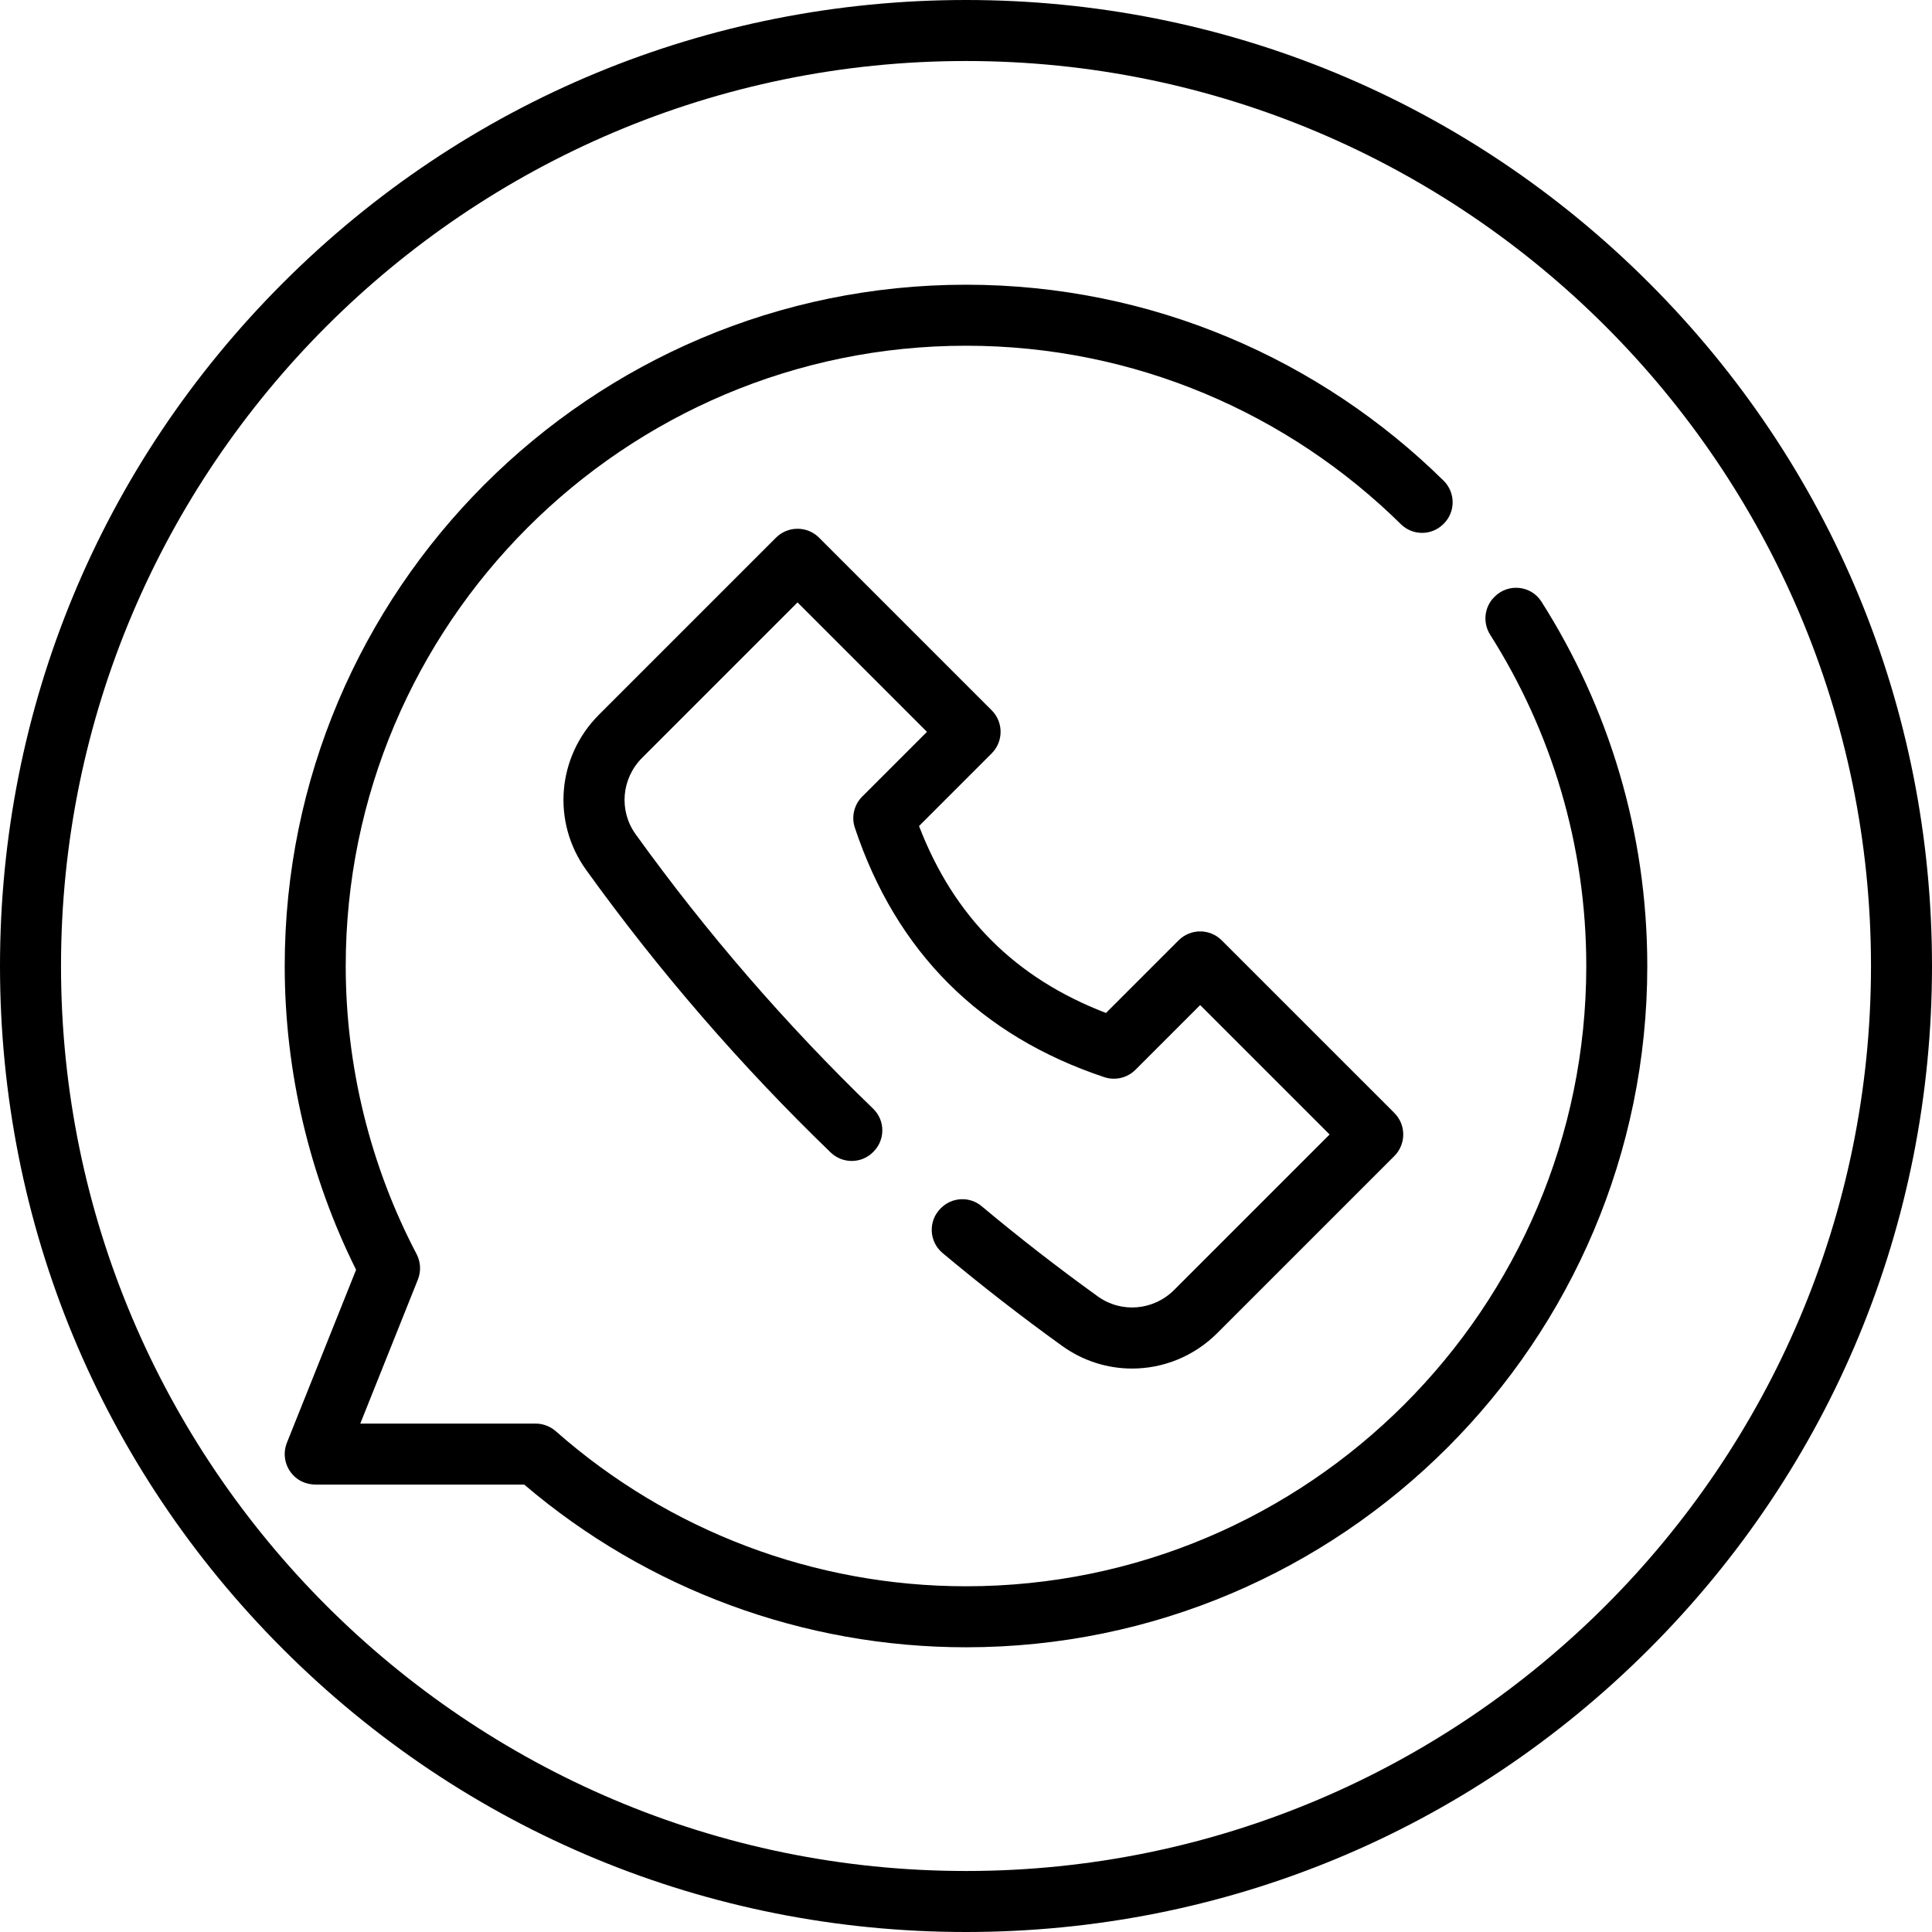
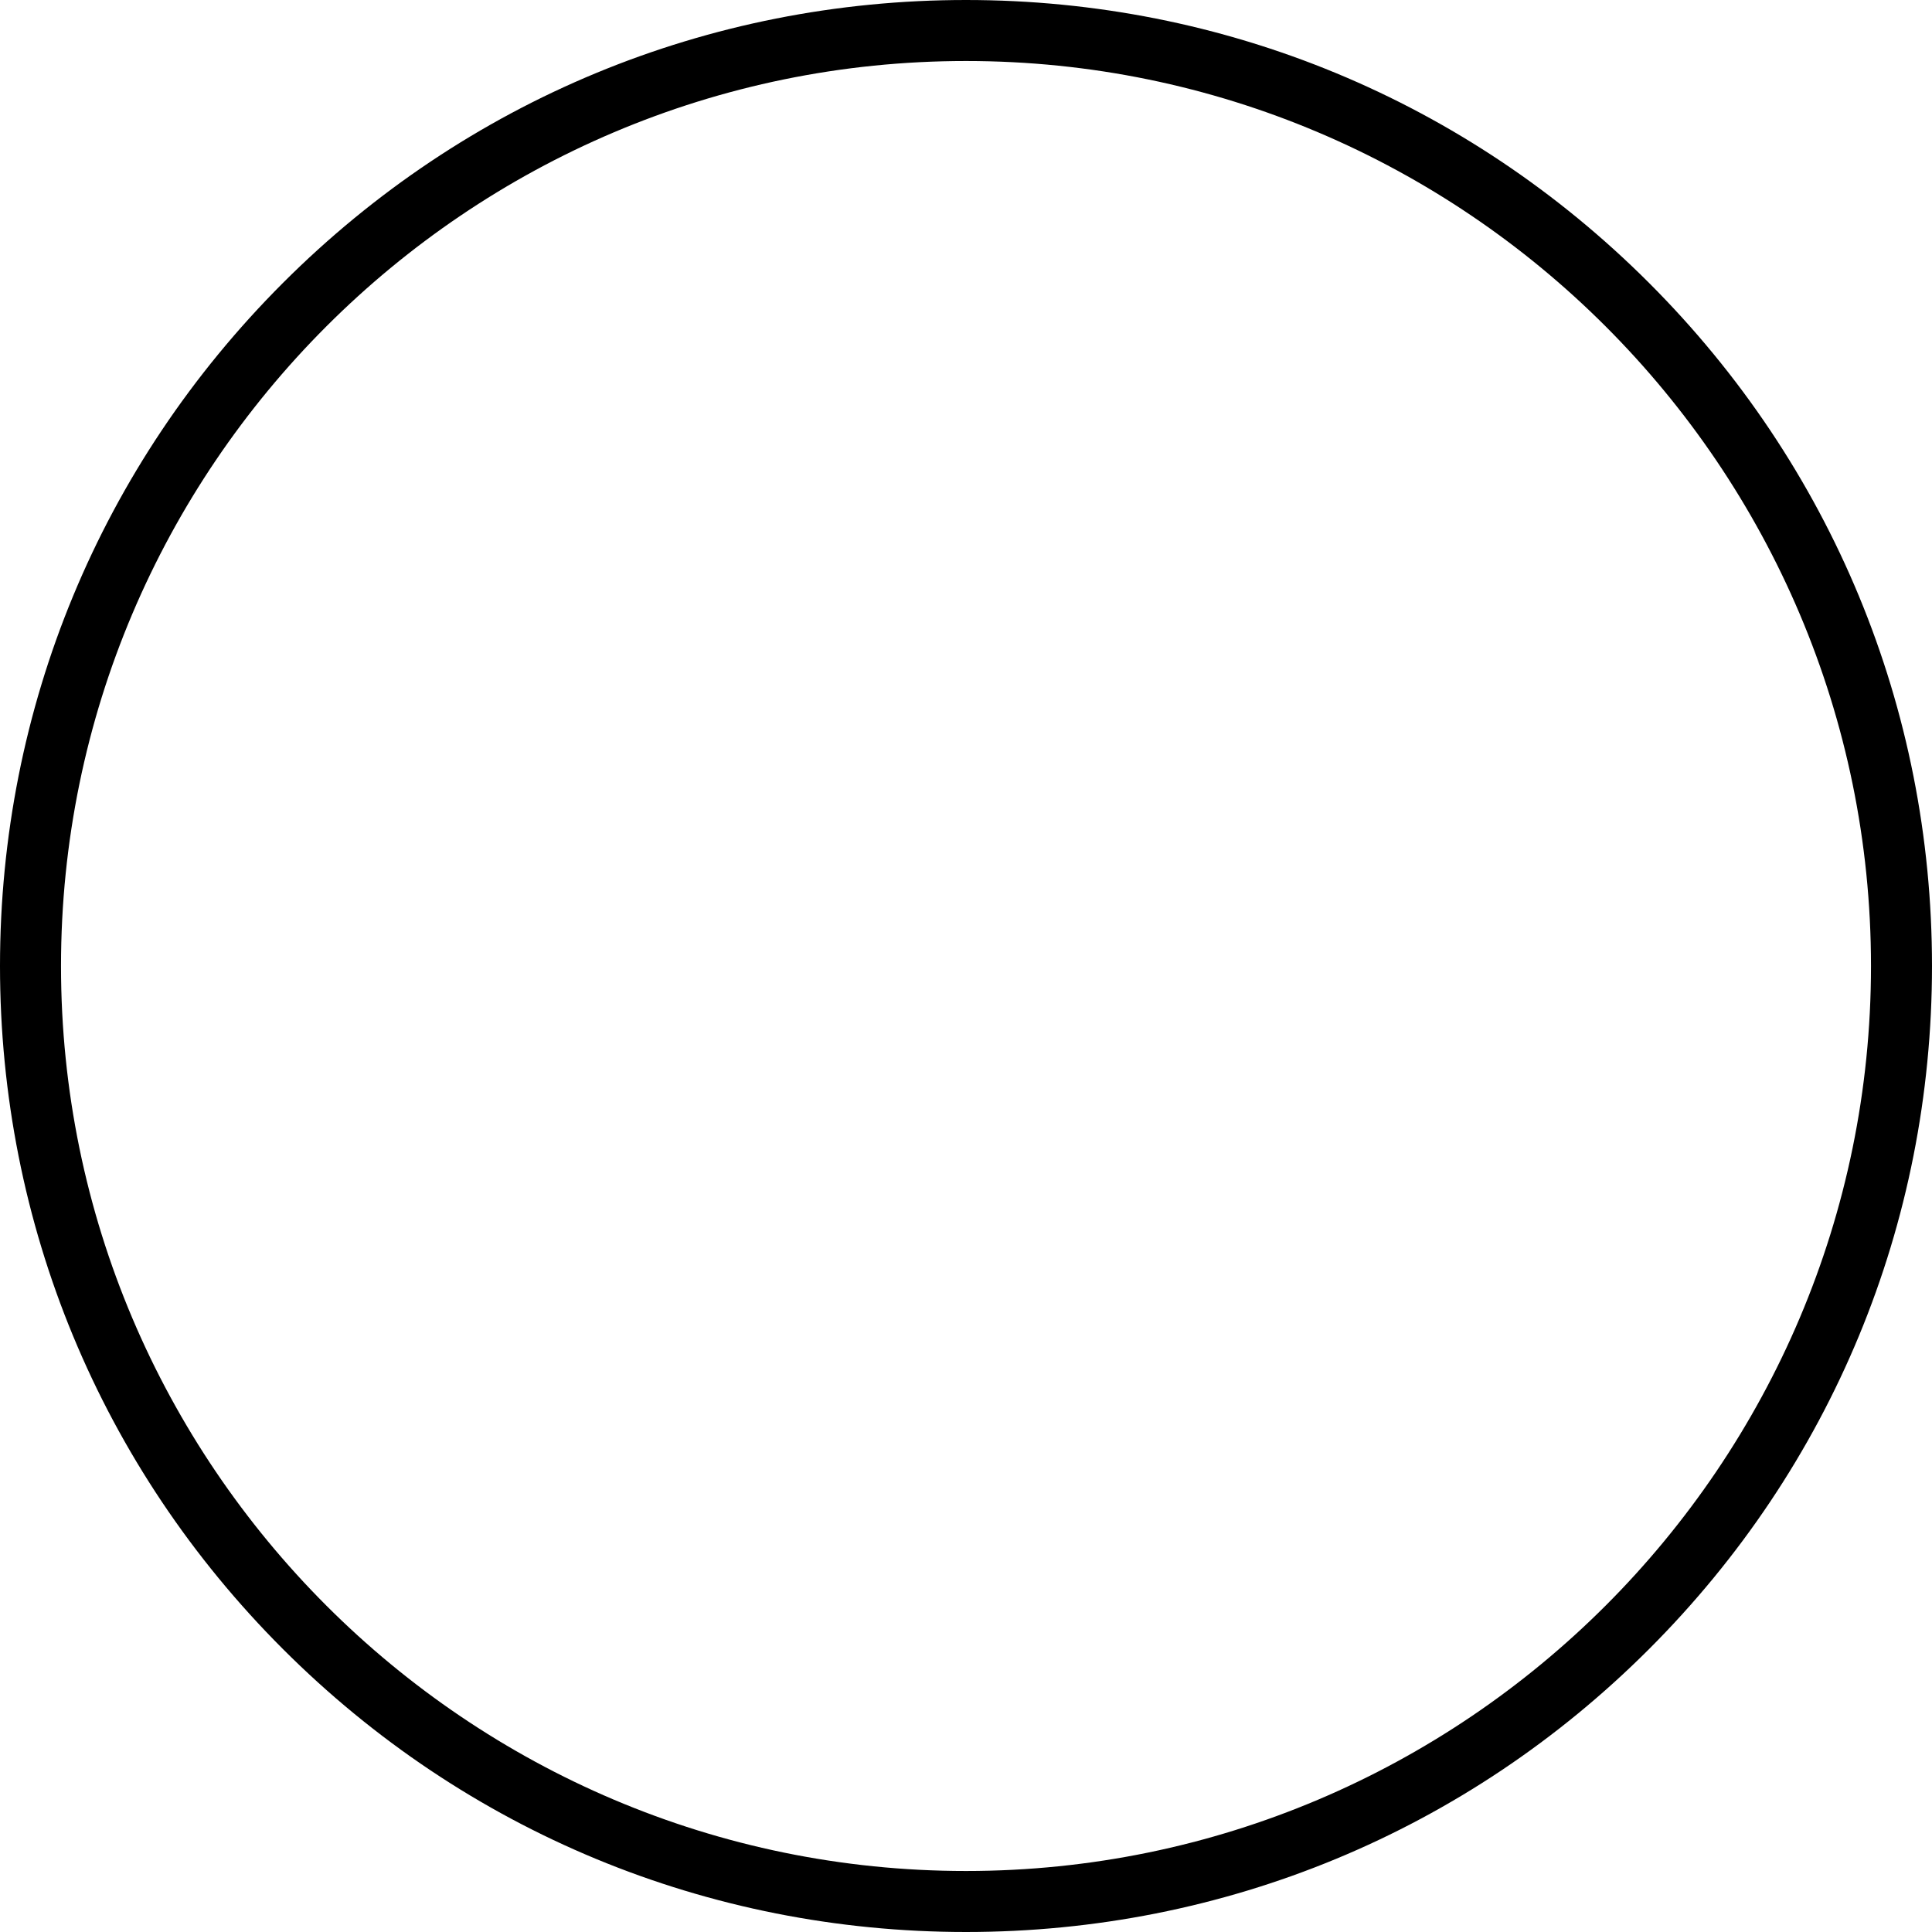
<svg xmlns="http://www.w3.org/2000/svg" fill="#000000" height="800px" width="800px" version="1.1" id="Layer_1" viewBox="0 0 512 512" xml:space="preserve">
  <g>
    <g>
      <path d="M437.019,74.981C388.667,26.628,324.379,0,256,0S123.333,26.628,74.982,74.981C26.628,123.333,0,187.621,0,256    s26.628,132.667,74.982,181.019C123.333,485.372,187.621,512,256,512s132.667-26.628,181.019-74.981S512,324.379,512,256    S485.372,123.333,437.019,74.981z M256,495.832C123.756,495.832,16.168,388.244,16.168,256S123.756,16.168,256,16.168    S495.832,123.756,495.832,256S388.244,495.832,256,495.832z" />
    </g>
  </g>
  <g>
    <g>
-       <path d="M408.491,159.434c-2.735-4.304-8.783-4.922-12.388-1.315c-0.039,0.039-0.078,0.078-0.116,0.116    c-2.667,2.667-3.083,6.813-1.064,9.999c16.112,25.41,25.457,55.516,25.457,87.766c0,90.639-73.74,164.379-164.379,164.379    c-40.05,0-78.635-14.575-108.654-41.044c-1.497-1.32-3.409-2.072-5.406-2.072H95.478l15.266-38.167    c0.877-2.197,0.75-4.667-0.349-6.762C98.112,308.957,91.621,282.561,91.621,256c0-90.639,73.74-164.379,164.379-164.379    c44.86,0,85.573,18.069,115.261,47.303c3.128,3.081,8.155,3.054,11.261-0.051l0.103-0.103c3.156-3.156,3.11-8.272-0.071-11.402    C349.949,95.283,305.25,75.453,256,75.453c-99.553,0-180.547,80.993-180.547,180.547c0,27.91,6.53,55.659,18.914,80.505    l-18.336,45.84c-1.305,3.265-0.377,7.1,2.557,9.402c1.459,1.146,3.309,1.685,5.165,1.685h55.172    c32.638,27.826,74.09,43.116,117.076,43.116c99.553,0,180.547-80.993,180.547-180.547    C436.547,220.508,426.251,187.378,408.491,159.434z" />
-     </g>
+       </g>
  </g>
  <g>
    <g>
-       <path d="M371.269,297.563c-0.421-1.046-1.099-1.968-1.896-2.765l-45.598-45.597c-3.158-3.157-8.276-3.157-11.433,0l-19.245,19.246    c-24.04-9.23-40.312-25.502-49.542-49.542l19.246-19.246c3.157-3.157,3.157-8.276,0-11.432l-45.731-45.731    c-3.158-3.157-8.276-3.157-11.433,0l-46.894,46.891c-11.125,11.127-12.563,28.427-3.418,41.138    c19.388,26.944,41.063,51.961,64.798,74.881c3.149,3.041,8.15,3.015,11.245-0.081c0.038-0.038,0.077-0.077,0.114-0.114    c3.157-3.157,3.125-8.292-0.087-11.394c-23.056-22.262-44.113-46.562-62.945-72.734c-4.494-6.245-3.767-14.767,1.728-20.261    l41.176-41.176l34.298,34.299l-17.149,17.149c-2.154,2.154-2.928,5.346-1.965,8.236c10.959,32.91,33.198,55.157,66.1,66.125    c2.904,0.966,6.108,0.212,8.274-1.953l17.148-17.149l34.299,34.299l-41.176,41.176c-5.495,5.495-14.015,6.223-20.261,1.728    c-10.574-7.609-20.836-15.589-30.788-23.91c-3.168-2.648-7.841-2.418-10.761,0.502l-0.109,0.109    c-3.325,3.325-3.084,8.791,0.524,11.808c10.244,8.565,20.805,16.782,31.69,24.614c5.596,4.027,12.08,6.001,18.538,6.001    c8.208,0,16.372-3.193,22.6-9.421l46.892-46.892C371.745,304.125,372.535,300.703,371.269,297.563z" />
-     </g>
+       </g>
  </g>
</svg>